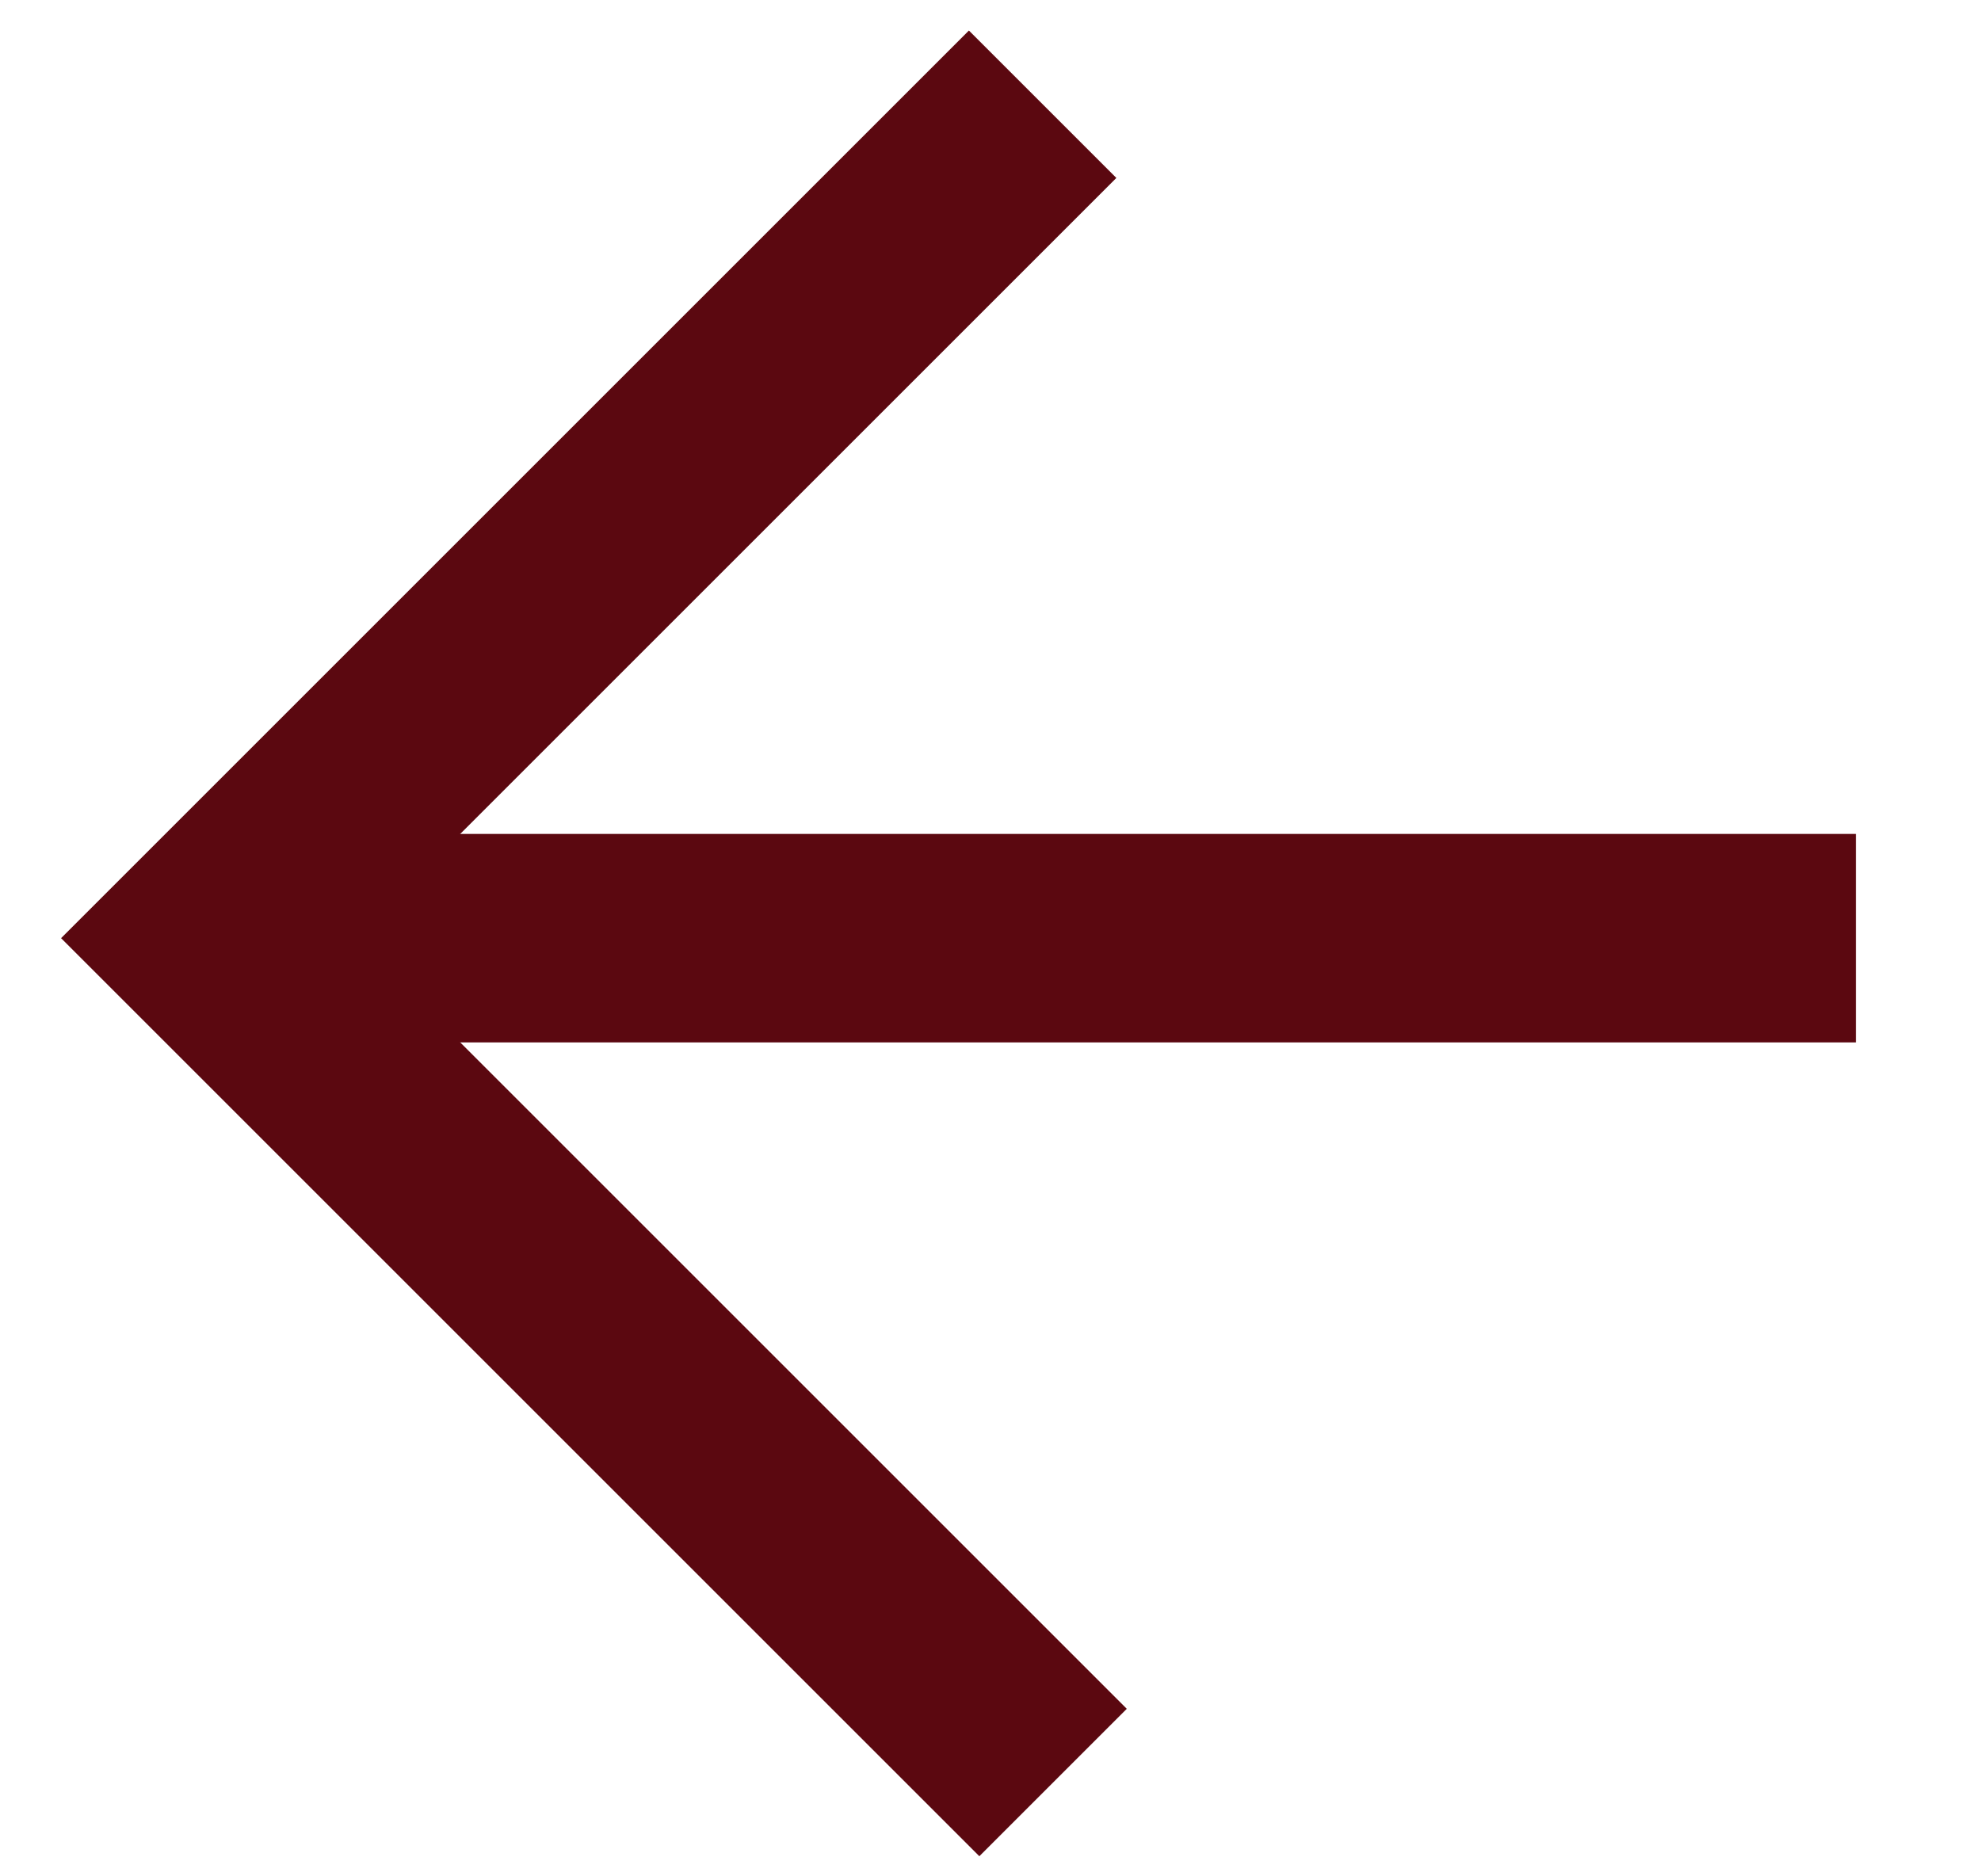
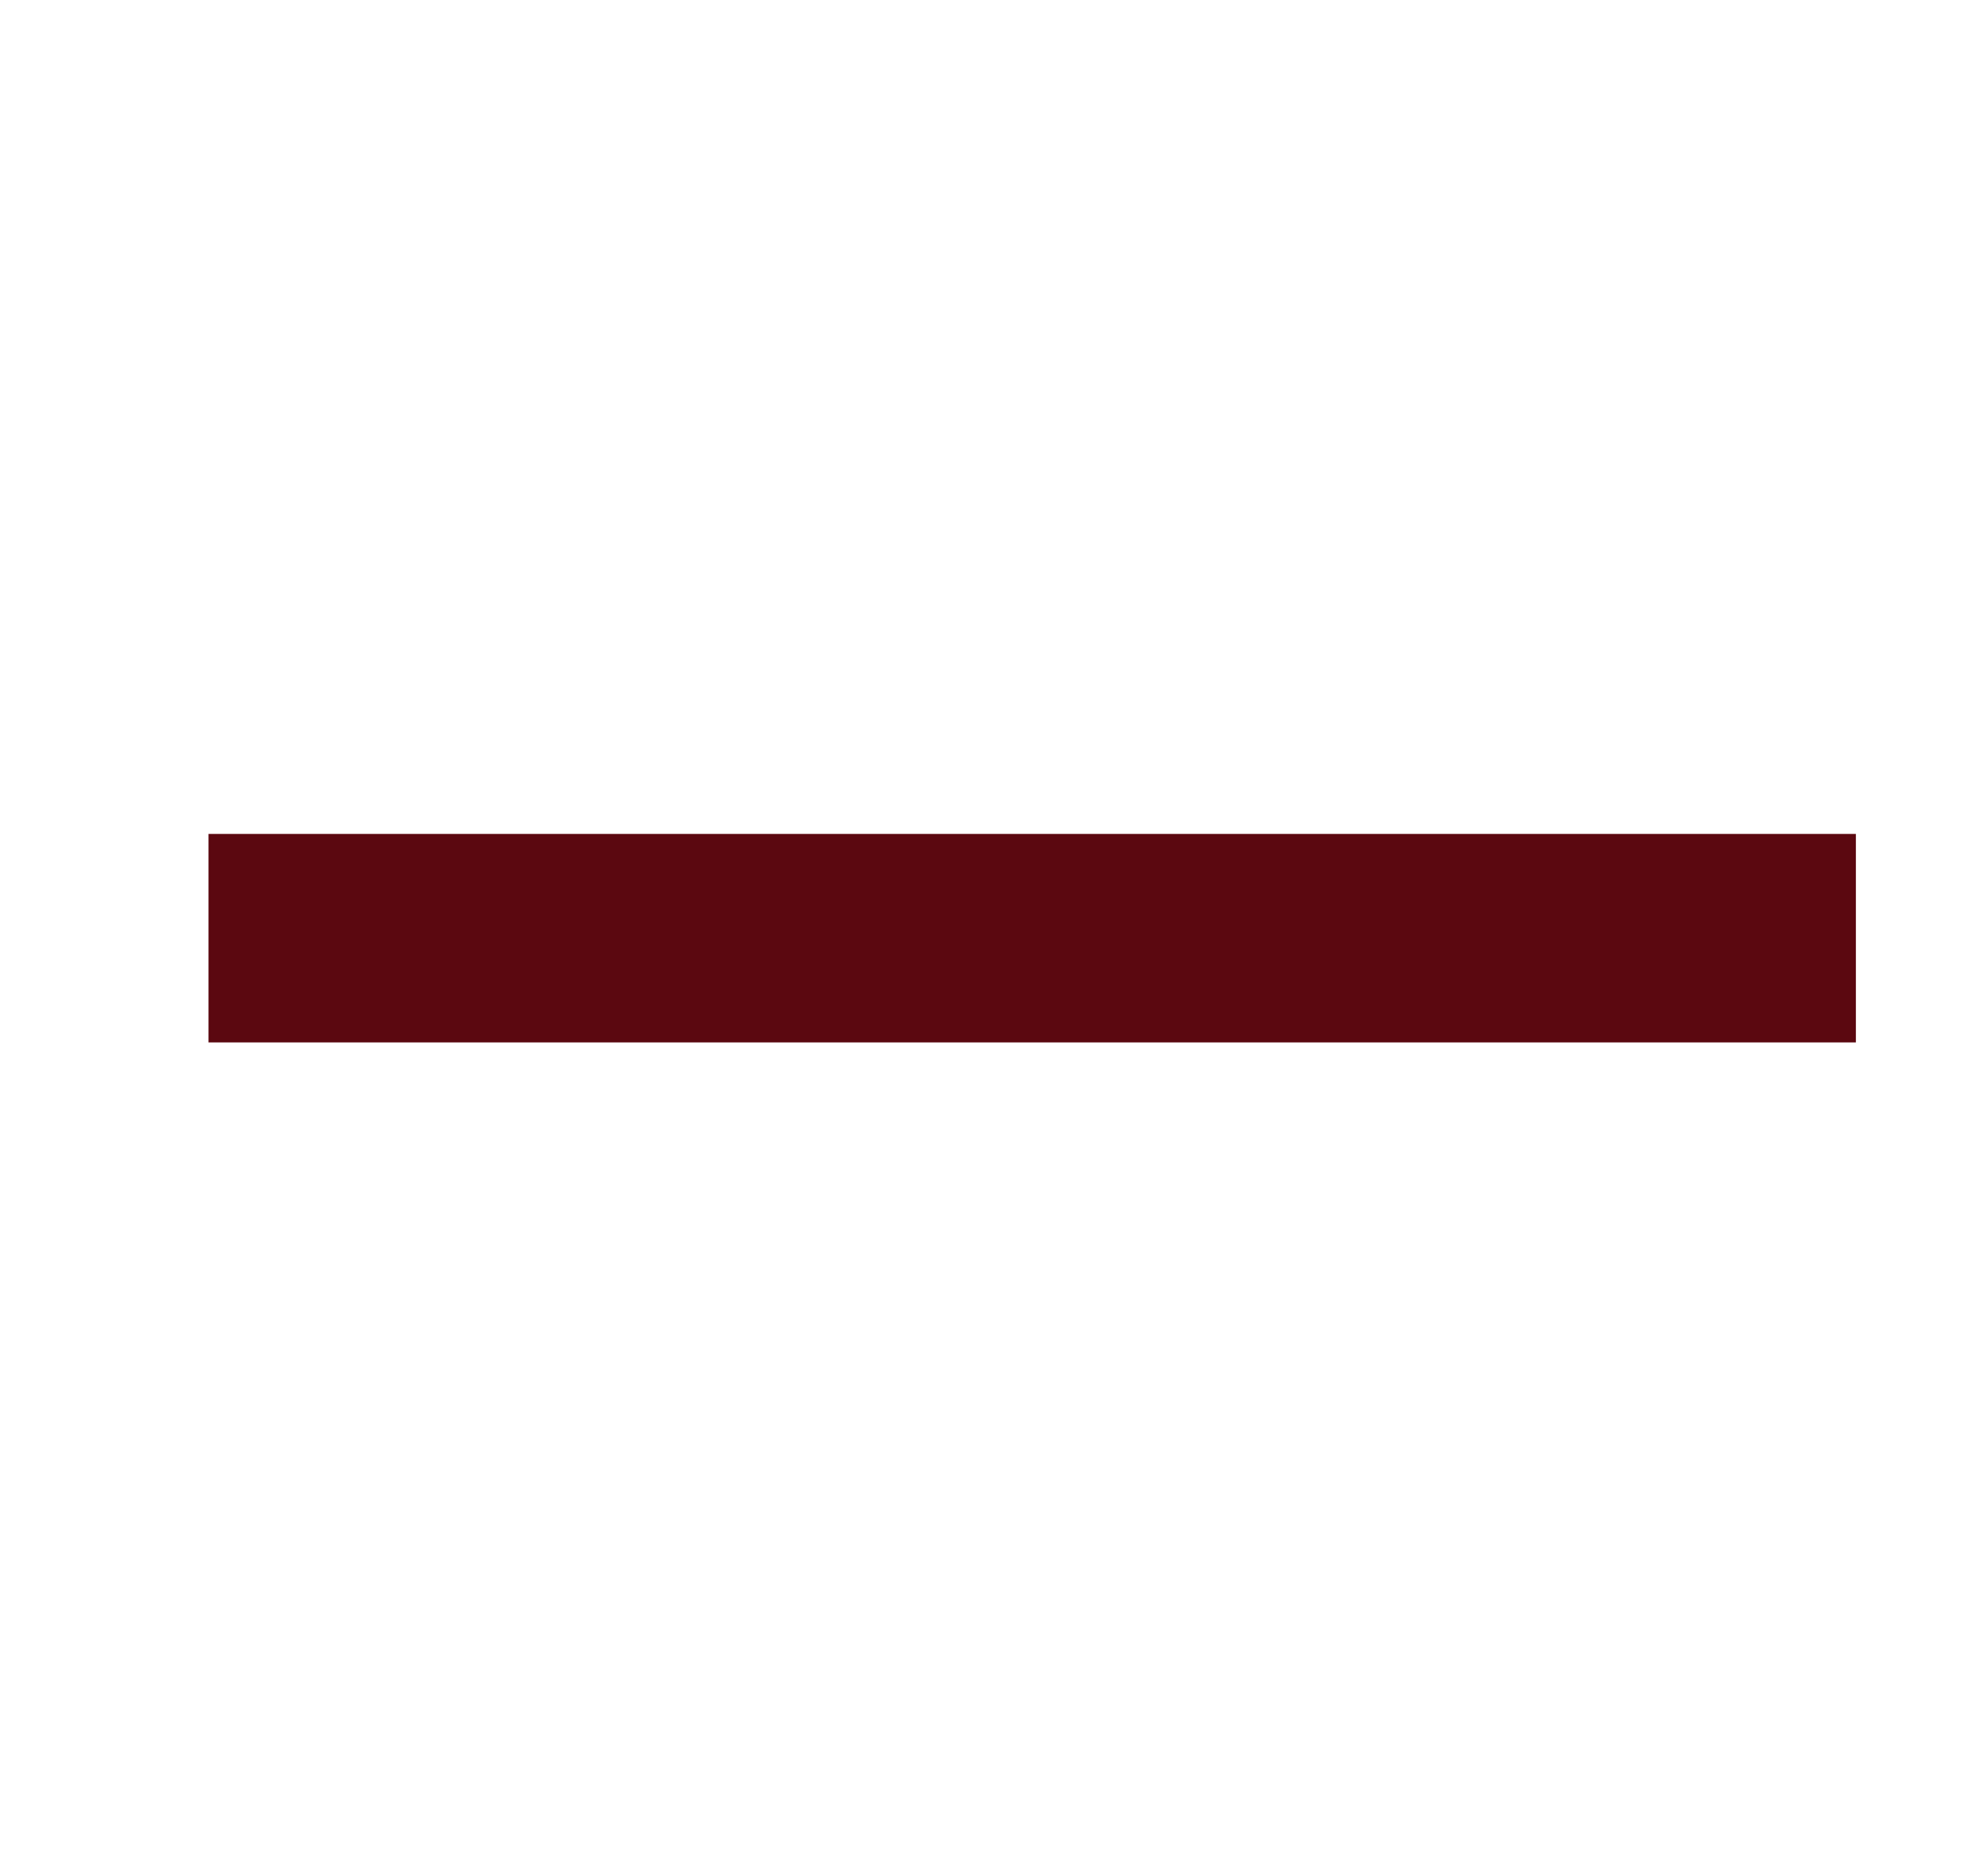
<svg xmlns="http://www.w3.org/2000/svg" id="Calque_1" version="1.1" viewBox="0 0 19 18">
  <defs>
    <style>
      .st0 {
        fill: none;
        stroke: #5b0810;
        stroke-width: 2px;
      }
    </style>
  </defs>
  <path class="st0" d="M17.8,9H2" />
-   <path class="st0" d="M10,1l-8,8,8.1,8.1" />
</svg>